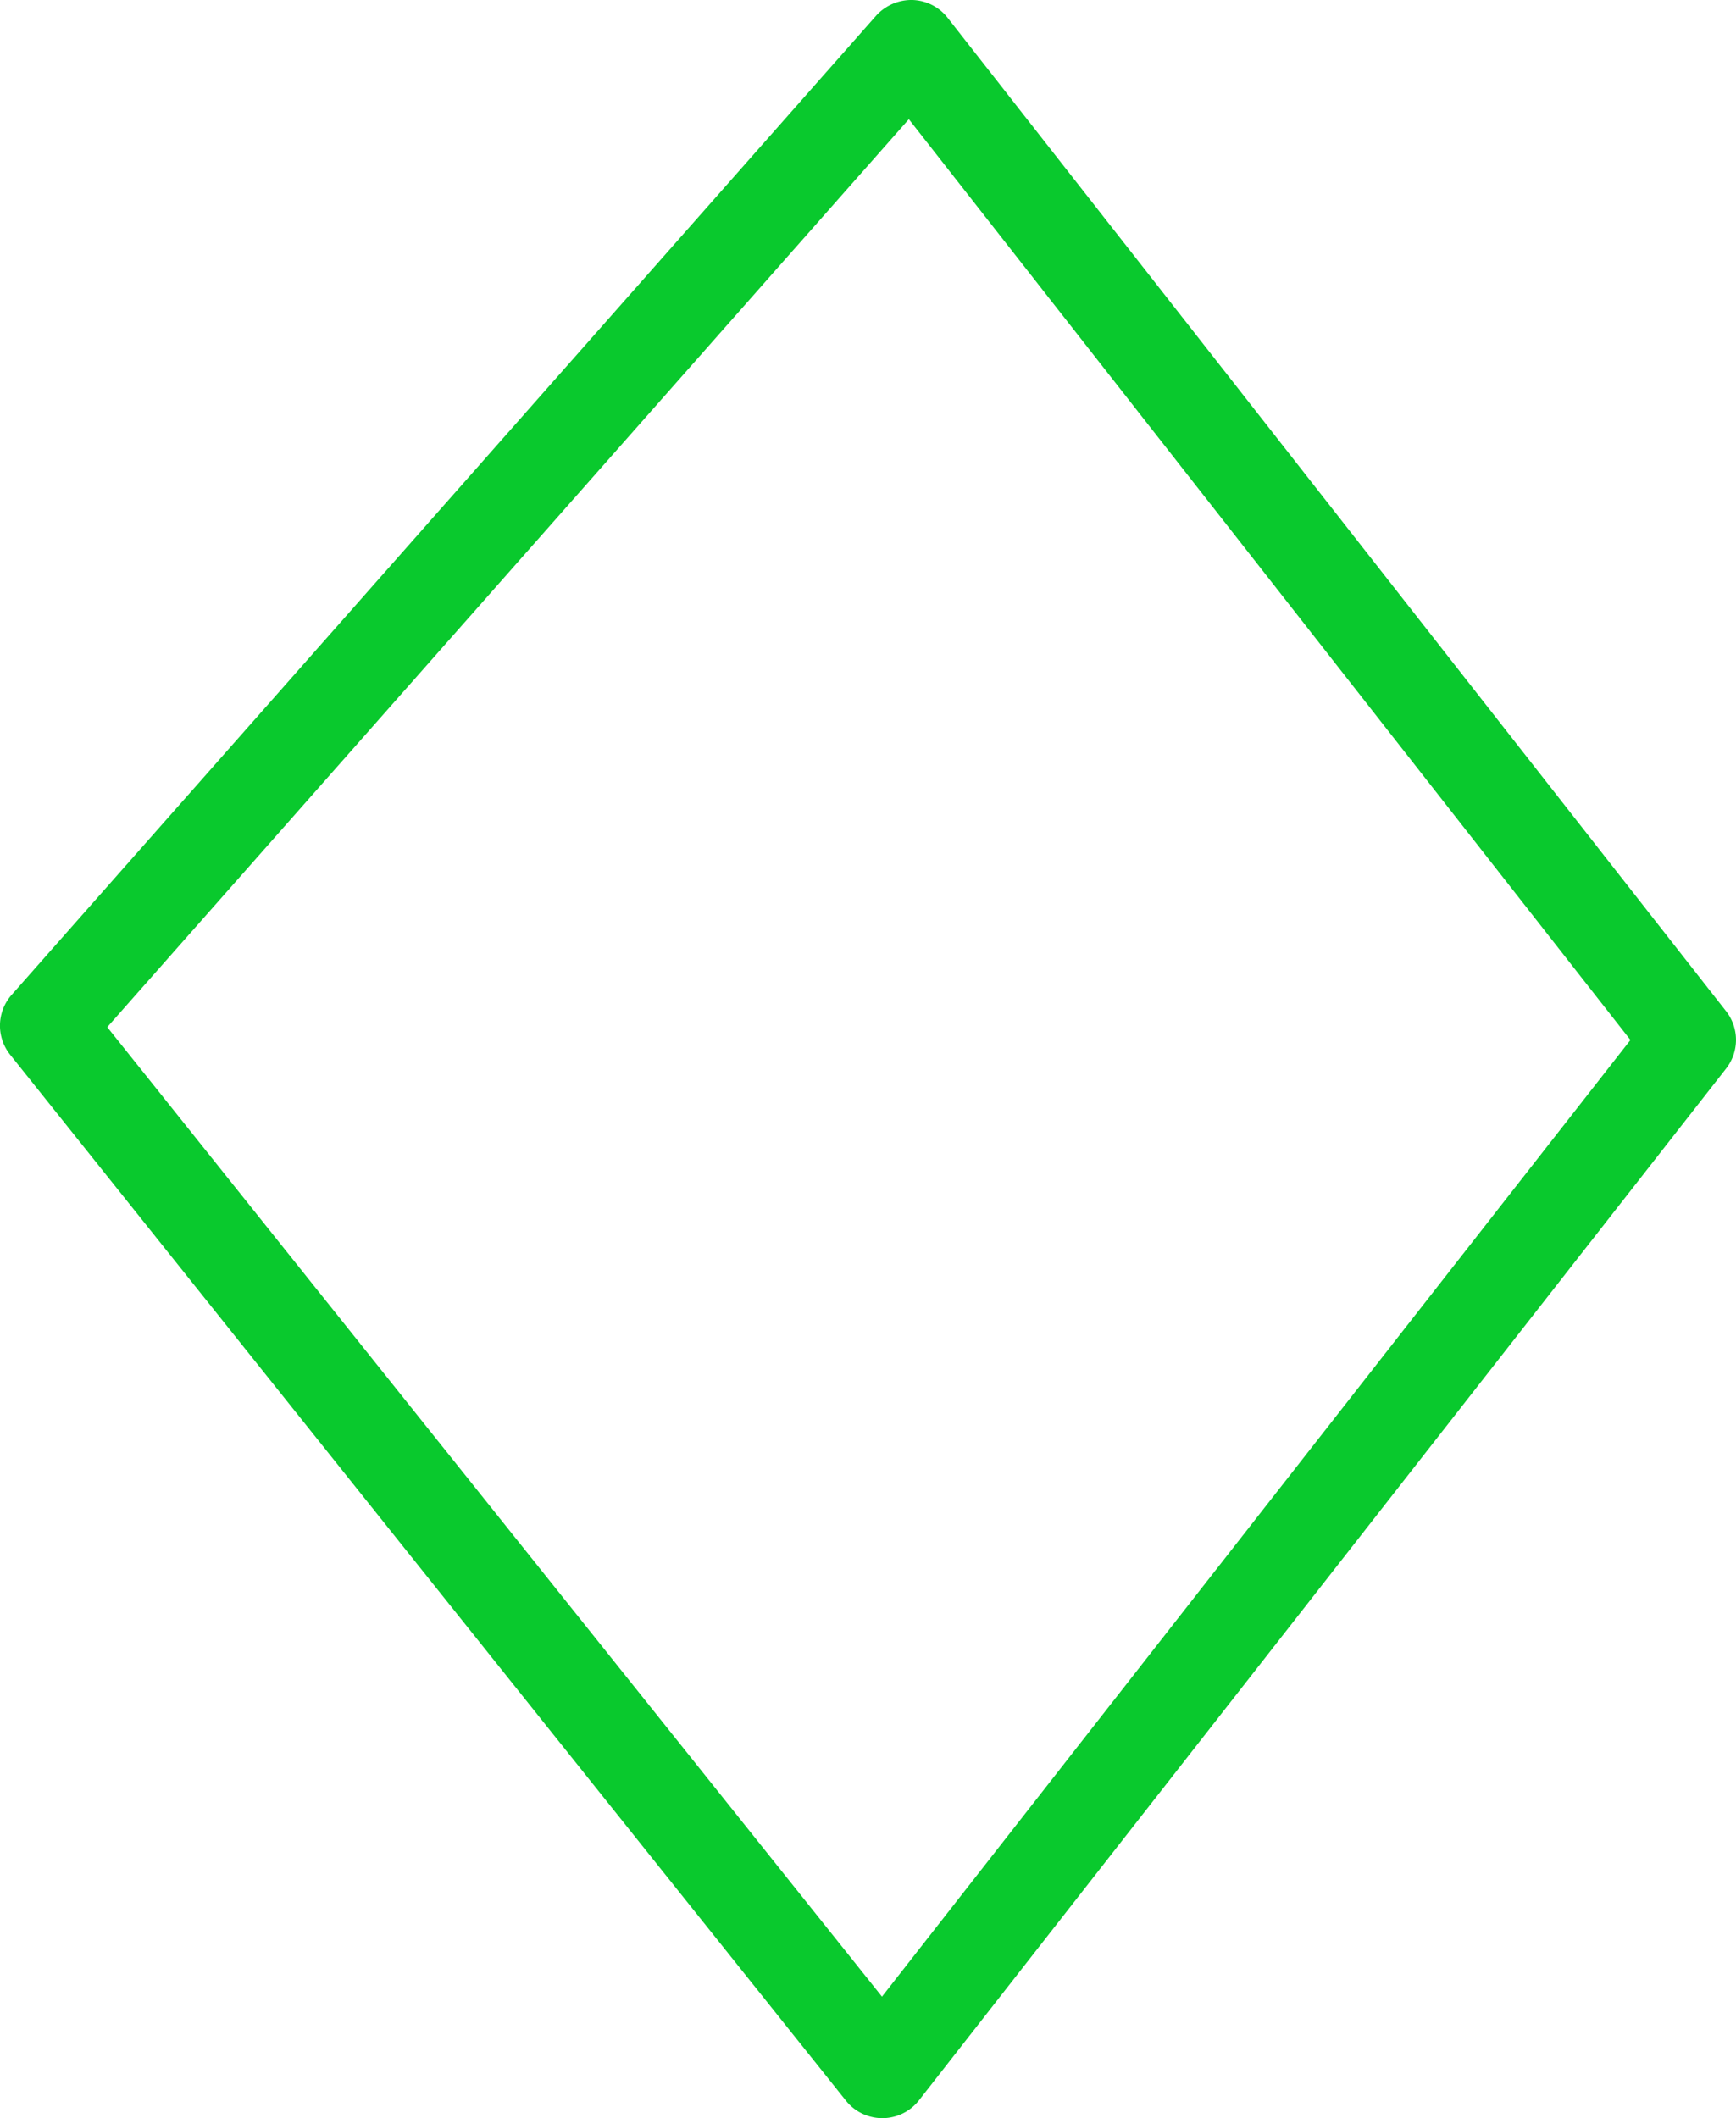
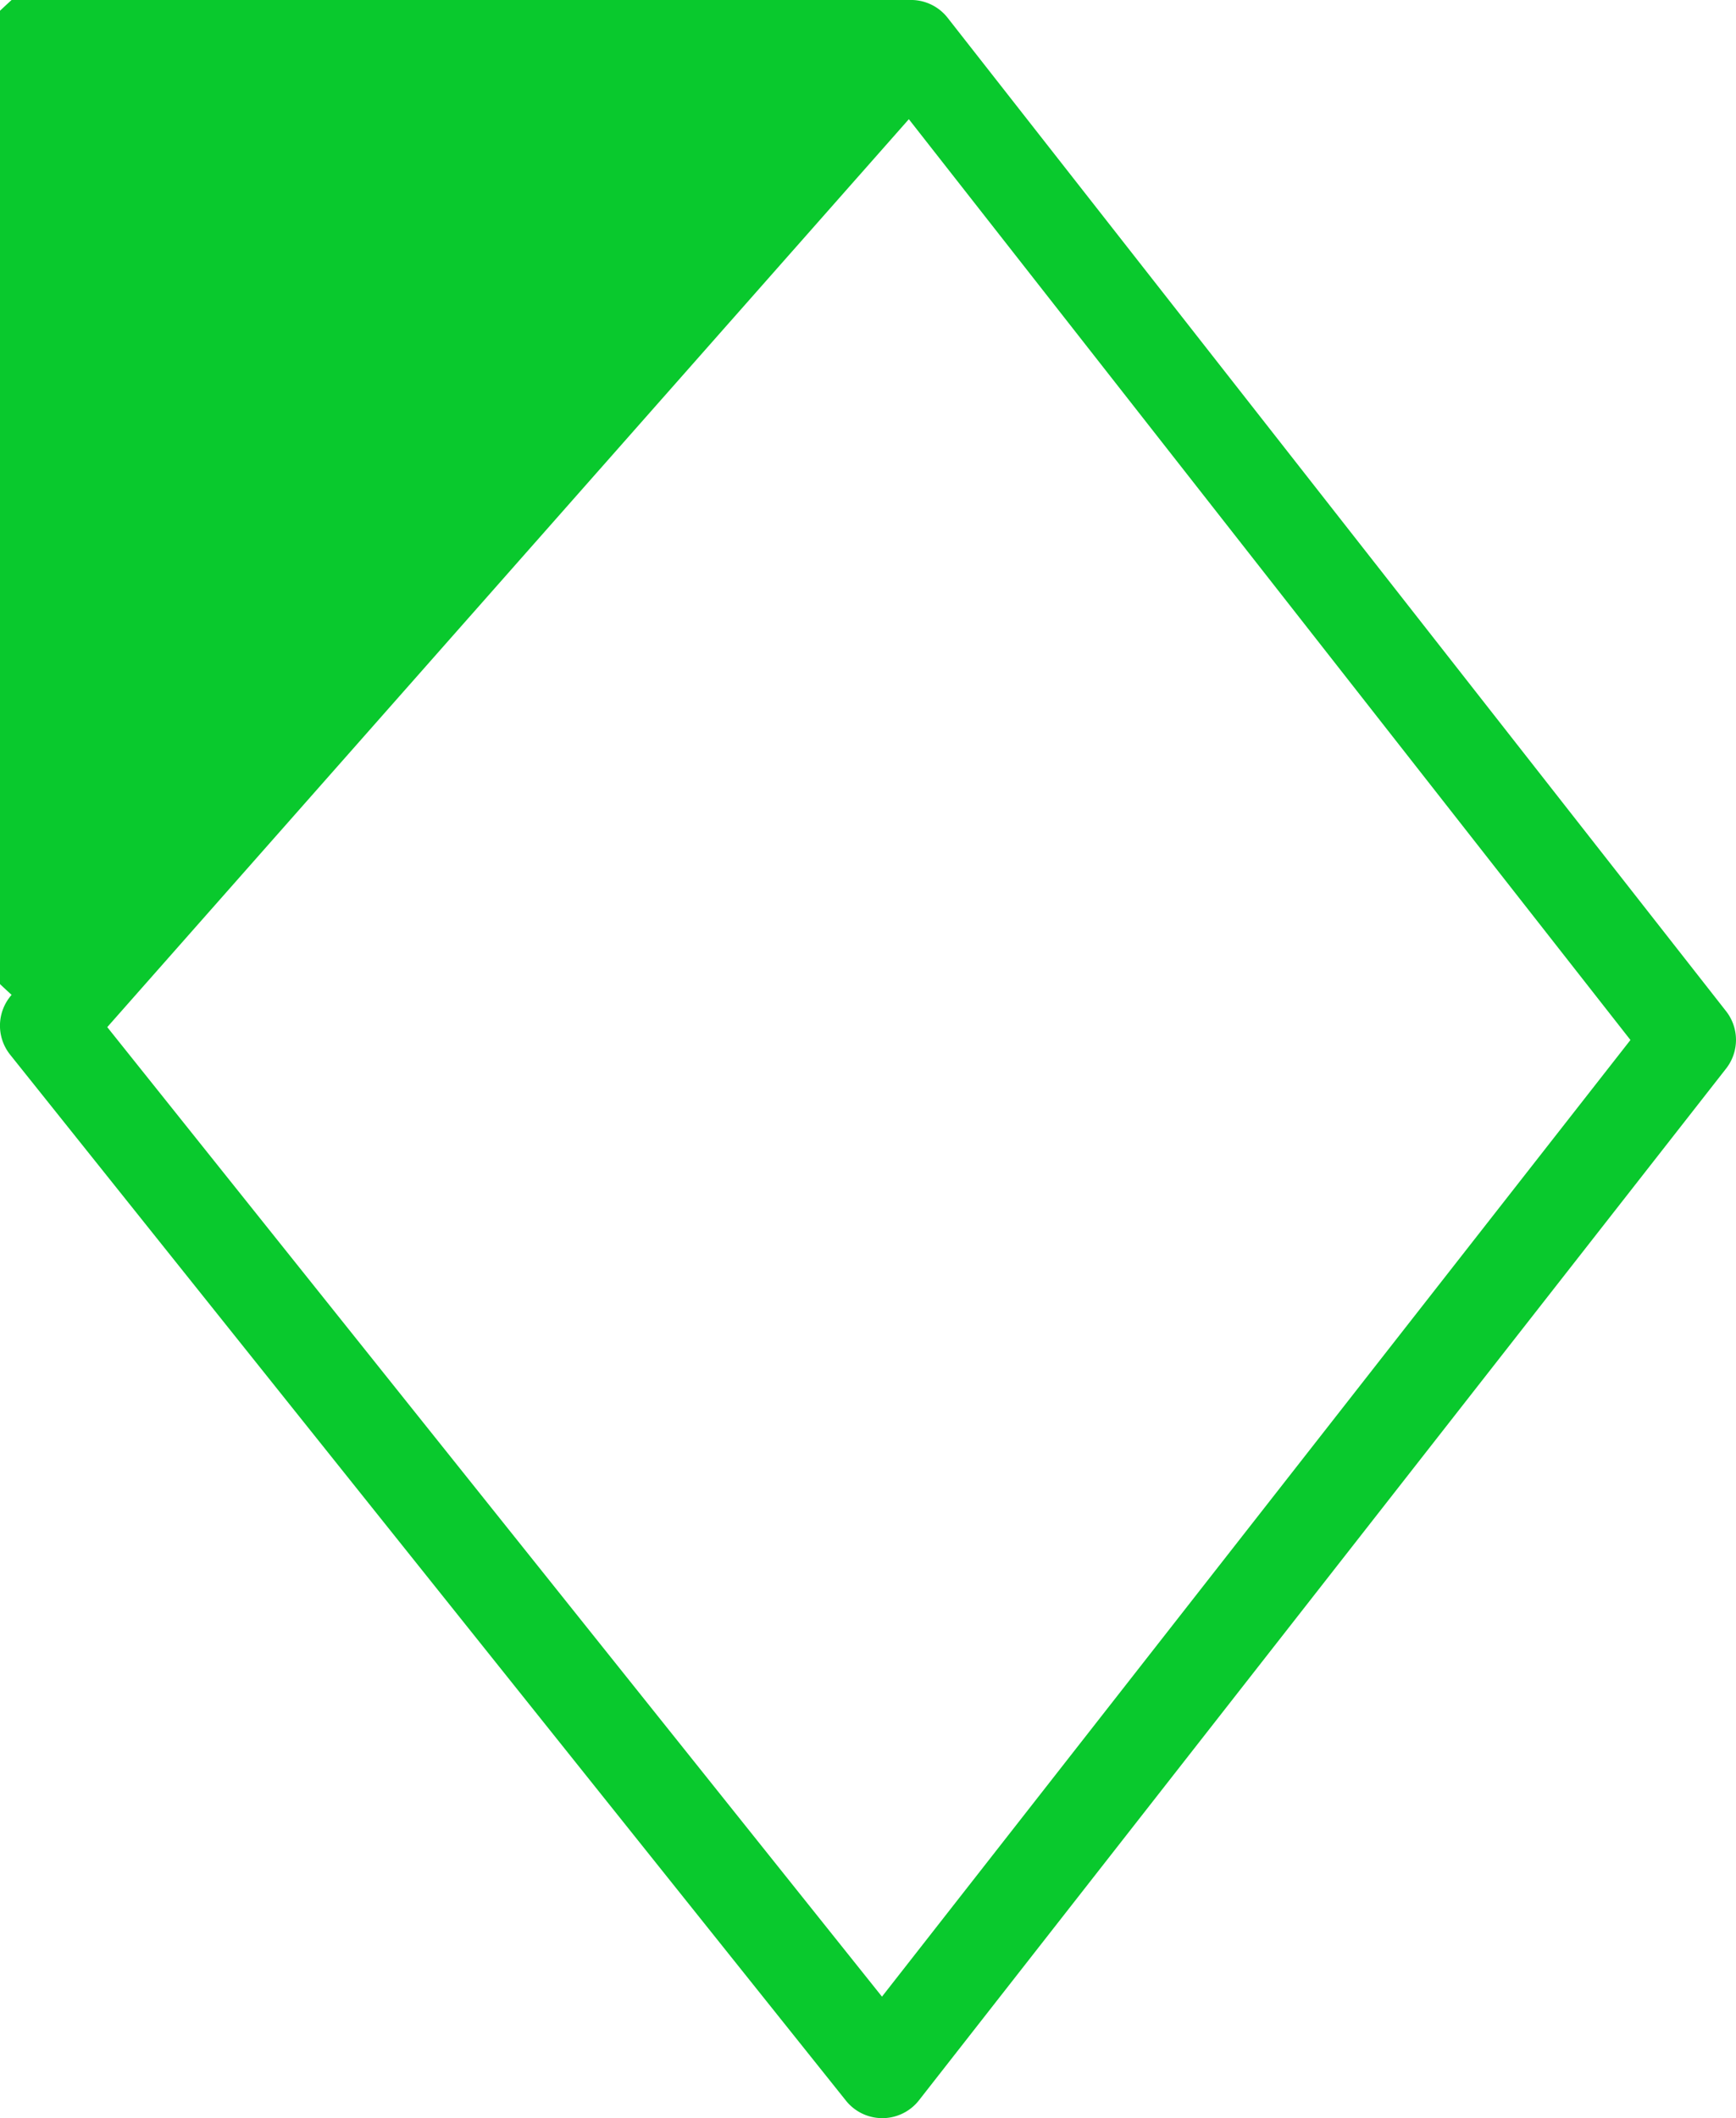
<svg xmlns="http://www.w3.org/2000/svg" width="205.258" height="250.433" viewBox="0 0 205.258 250.433">
  <g id="Groupe_14" data-name="Groupe 14" transform="translate(0 -0.001)">
-     <path id="Tracé_28" data-name="Tracé 28" d="M104.324,250.434a5.5,5.5,0,0,1-4.3-2.066L1.2,124.7a5.5,5.5,0,0,1,.174-7.074L103.588,1.858A5.641,5.641,0,0,1,107.872,0a5.5,5.5,0,0,1,4.168,2.1l92.047,117.459a5.5,5.5,0,0,1,0,6.781L108.656,248.323a5.5,5.5,0,0,1-4.3,2.111ZM12.682,121.44l91.6,114.627,88.495-113.106L107.459,14.094Z" fill="#09c92d" />
+     <path id="Tracé_28" data-name="Tracé 28" d="M104.324,250.434a5.5,5.5,0,0,1-4.3-2.066L1.2,124.7a5.5,5.5,0,0,1,.174-7.074A5.641,5.641,0,0,1,107.872,0a5.5,5.5,0,0,1,4.168,2.1l92.047,117.459a5.5,5.5,0,0,1,0,6.781L108.656,248.323a5.5,5.5,0,0,1-4.3,2.111ZM12.682,121.44l91.6,114.627,88.495-113.106L107.459,14.094Z" fill="#09c92d" />
  </g>
</svg>